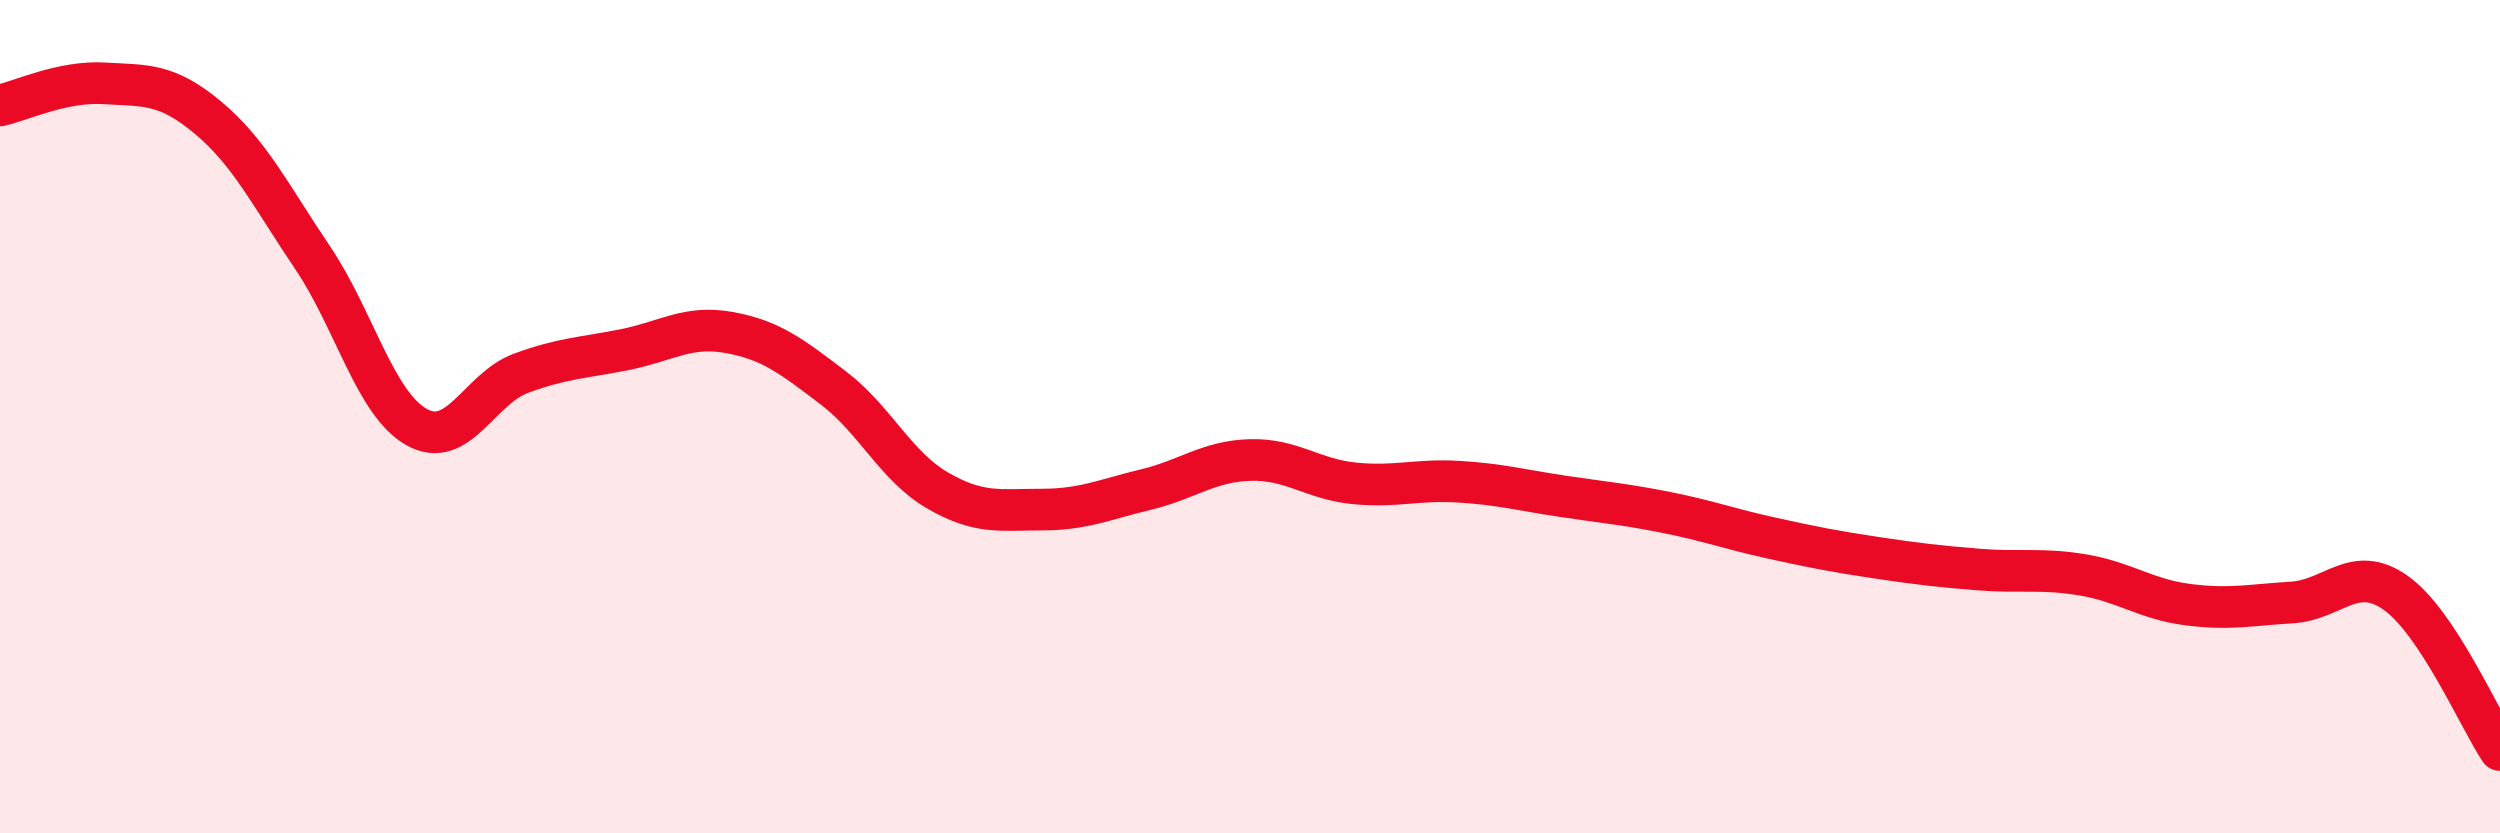
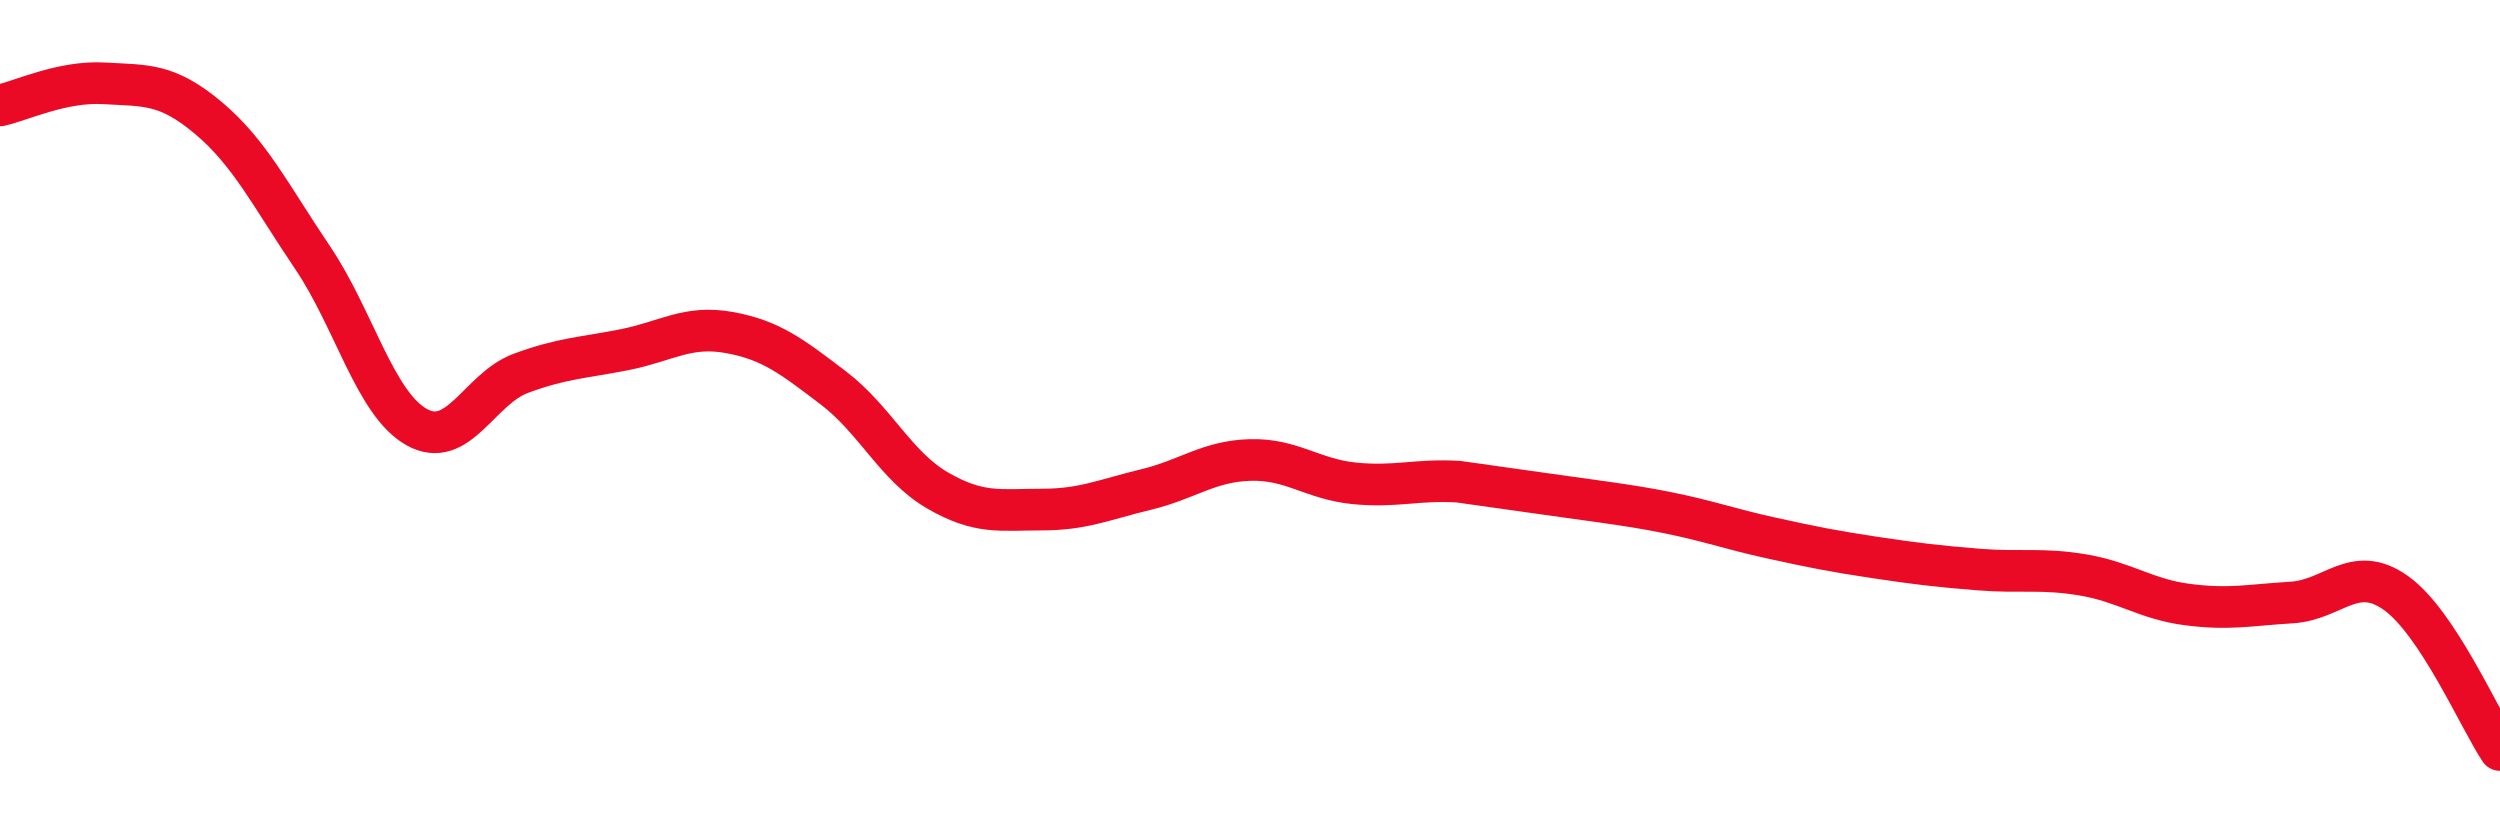
<svg xmlns="http://www.w3.org/2000/svg" width="60" height="20" viewBox="0 0 60 20">
-   <path d="M 0,2.53 C 0.5,2.42 1.5,1.94 2.5,2 C 3.5,2.06 4,1.99 5,2.83 C 6,3.67 6.5,4.7 7.5,6.18 C 8.5,7.66 9,9.69 10,10.25 C 11,10.81 11.5,9.33 12.5,8.96 C 13.5,8.59 14,8.59 15,8.39 C 16,8.19 16.5,7.8 17.5,7.98 C 18.5,8.16 19,8.55 20,9.31 C 21,10.07 21.5,11.19 22.5,11.77 C 23.5,12.35 24,12.23 25,12.23 C 26,12.23 26.5,11.99 27.5,11.75 C 28.5,11.51 29,11.07 30,11.04 C 31,11.01 31.5,11.5 32.5,11.6 C 33.5,11.7 34,11.5 35,11.56 C 36,11.62 36.5,11.76 37.5,11.91 C 38.5,12.06 39,12.1 40,12.3 C 41,12.5 41.5,12.69 42.5,12.91 C 43.5,13.13 44,13.23 45,13.38 C 46,13.53 46.5,13.59 47.5,13.67 C 48.5,13.75 49,13.63 50,13.8 C 51,13.97 51.5,14.38 52.5,14.51 C 53.5,14.64 54,14.52 55,14.46 C 56,14.4 56.5,13.52 57.5,14.23 C 58.5,14.94 59.5,17.25 60,18L60 20L0 20Z" fill="#EB0A25" opacity="0.1" stroke-linecap="round" stroke-linejoin="round" />
-   <path d="M 0,2.53 C 0.5,2.42 1.5,1.94 2.5,2 C 3.5,2.06 4,1.99 5,2.83 C 6,3.67 6.5,4.7 7.5,6.18 C 8.5,7.66 9,9.69 10,10.25 C 11,10.81 11.5,9.33 12.5,8.96 C 13.5,8.59 14,8.59 15,8.39 C 16,8.19 16.5,7.8 17.5,7.98 C 18.5,8.16 19,8.55 20,9.31 C 21,10.07 21.5,11.19 22.5,11.77 C 23.5,12.35 24,12.23 25,12.23 C 26,12.23 26.5,11.99 27.5,11.75 C 28.5,11.51 29,11.07 30,11.04 C 31,11.01 31.5,11.5 32.5,11.6 C 33.5,11.7 34,11.5 35,11.56 C 36,11.62 36.5,11.76 37.5,11.91 C 38.5,12.06 39,12.1 40,12.3 C 41,12.5 41.5,12.69 42.5,12.91 C 43.5,13.13 44,13.23 45,13.38 C 46,13.53 46.5,13.59 47.5,13.67 C 48.5,13.75 49,13.63 50,13.8 C 51,13.97 51.5,14.38 52.5,14.51 C 53.5,14.64 54,14.52 55,14.46 C 56,14.4 56.5,13.52 57.5,14.23 C 58.5,14.94 59.5,17.25 60,18" stroke="#EB0A25" stroke-width="1" fill="none" stroke-linecap="round" stroke-linejoin="round" />
+   <path d="M 0,2.53 C 0.5,2.42 1.5,1.94 2.5,2 C 3.5,2.06 4,1.99 5,2.83 C 6,3.67 6.5,4.7 7.5,6.18 C 8.5,7.66 9,9.69 10,10.25 C 11,10.81 11.5,9.33 12.5,8.96 C 13.5,8.59 14,8.59 15,8.39 C 16,8.19 16.5,7.8 17.5,7.98 C 18.5,8.16 19,8.55 20,9.31 C 21,10.07 21.5,11.19 22.5,11.77 C 23.5,12.35 24,12.23 25,12.23 C 26,12.23 26.5,11.99 27.5,11.75 C 28.5,11.51 29,11.07 30,11.04 C 31,11.01 31.5,11.5 32.5,11.6 C 33.5,11.7 34,11.5 35,11.56 C 38.5,12.06 39,12.1 40,12.3 C 41,12.5 41.5,12.69 42.5,12.91 C 43.5,13.13 44,13.23 45,13.38 C 46,13.53 46.5,13.59 47.5,13.67 C 48.5,13.75 49,13.63 50,13.8 C 51,13.97 51.5,14.38 52.5,14.51 C 53.5,14.64 54,14.52 55,14.46 C 56,14.4 56.5,13.52 57.5,14.23 C 58.5,14.94 59.5,17.25 60,18" stroke="#EB0A25" stroke-width="1" fill="none" stroke-linecap="round" stroke-linejoin="round" />
</svg>